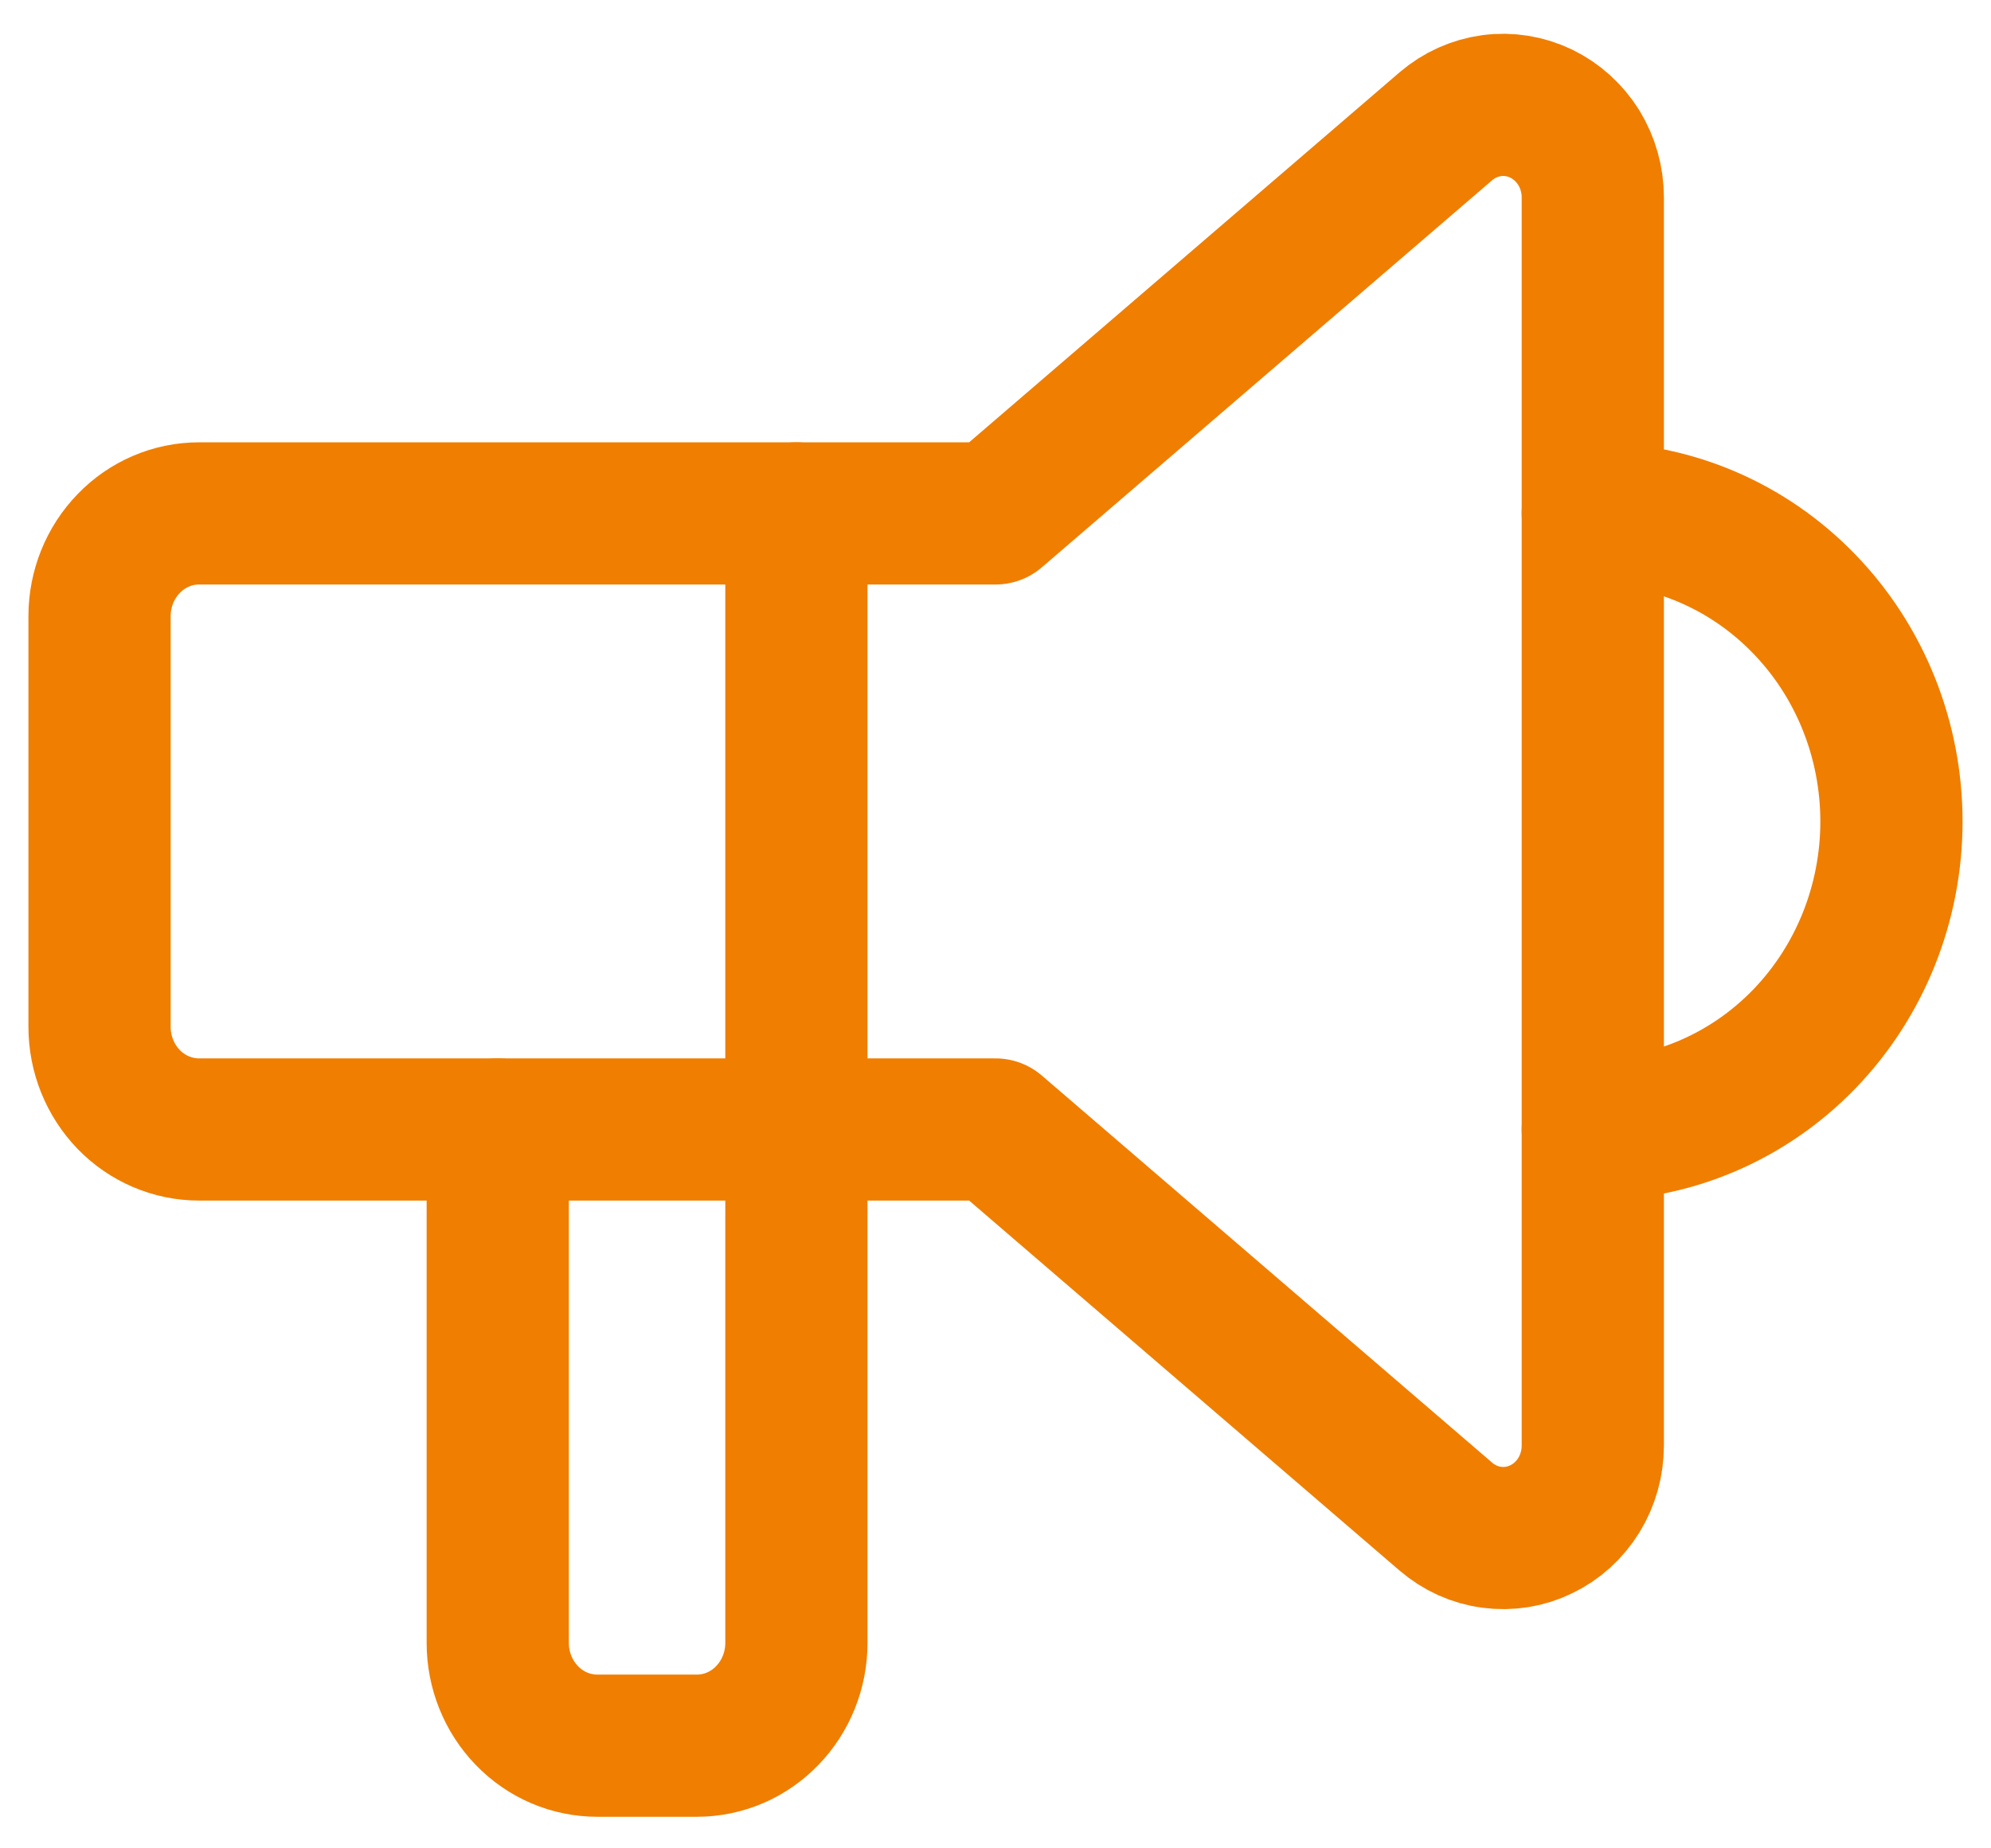
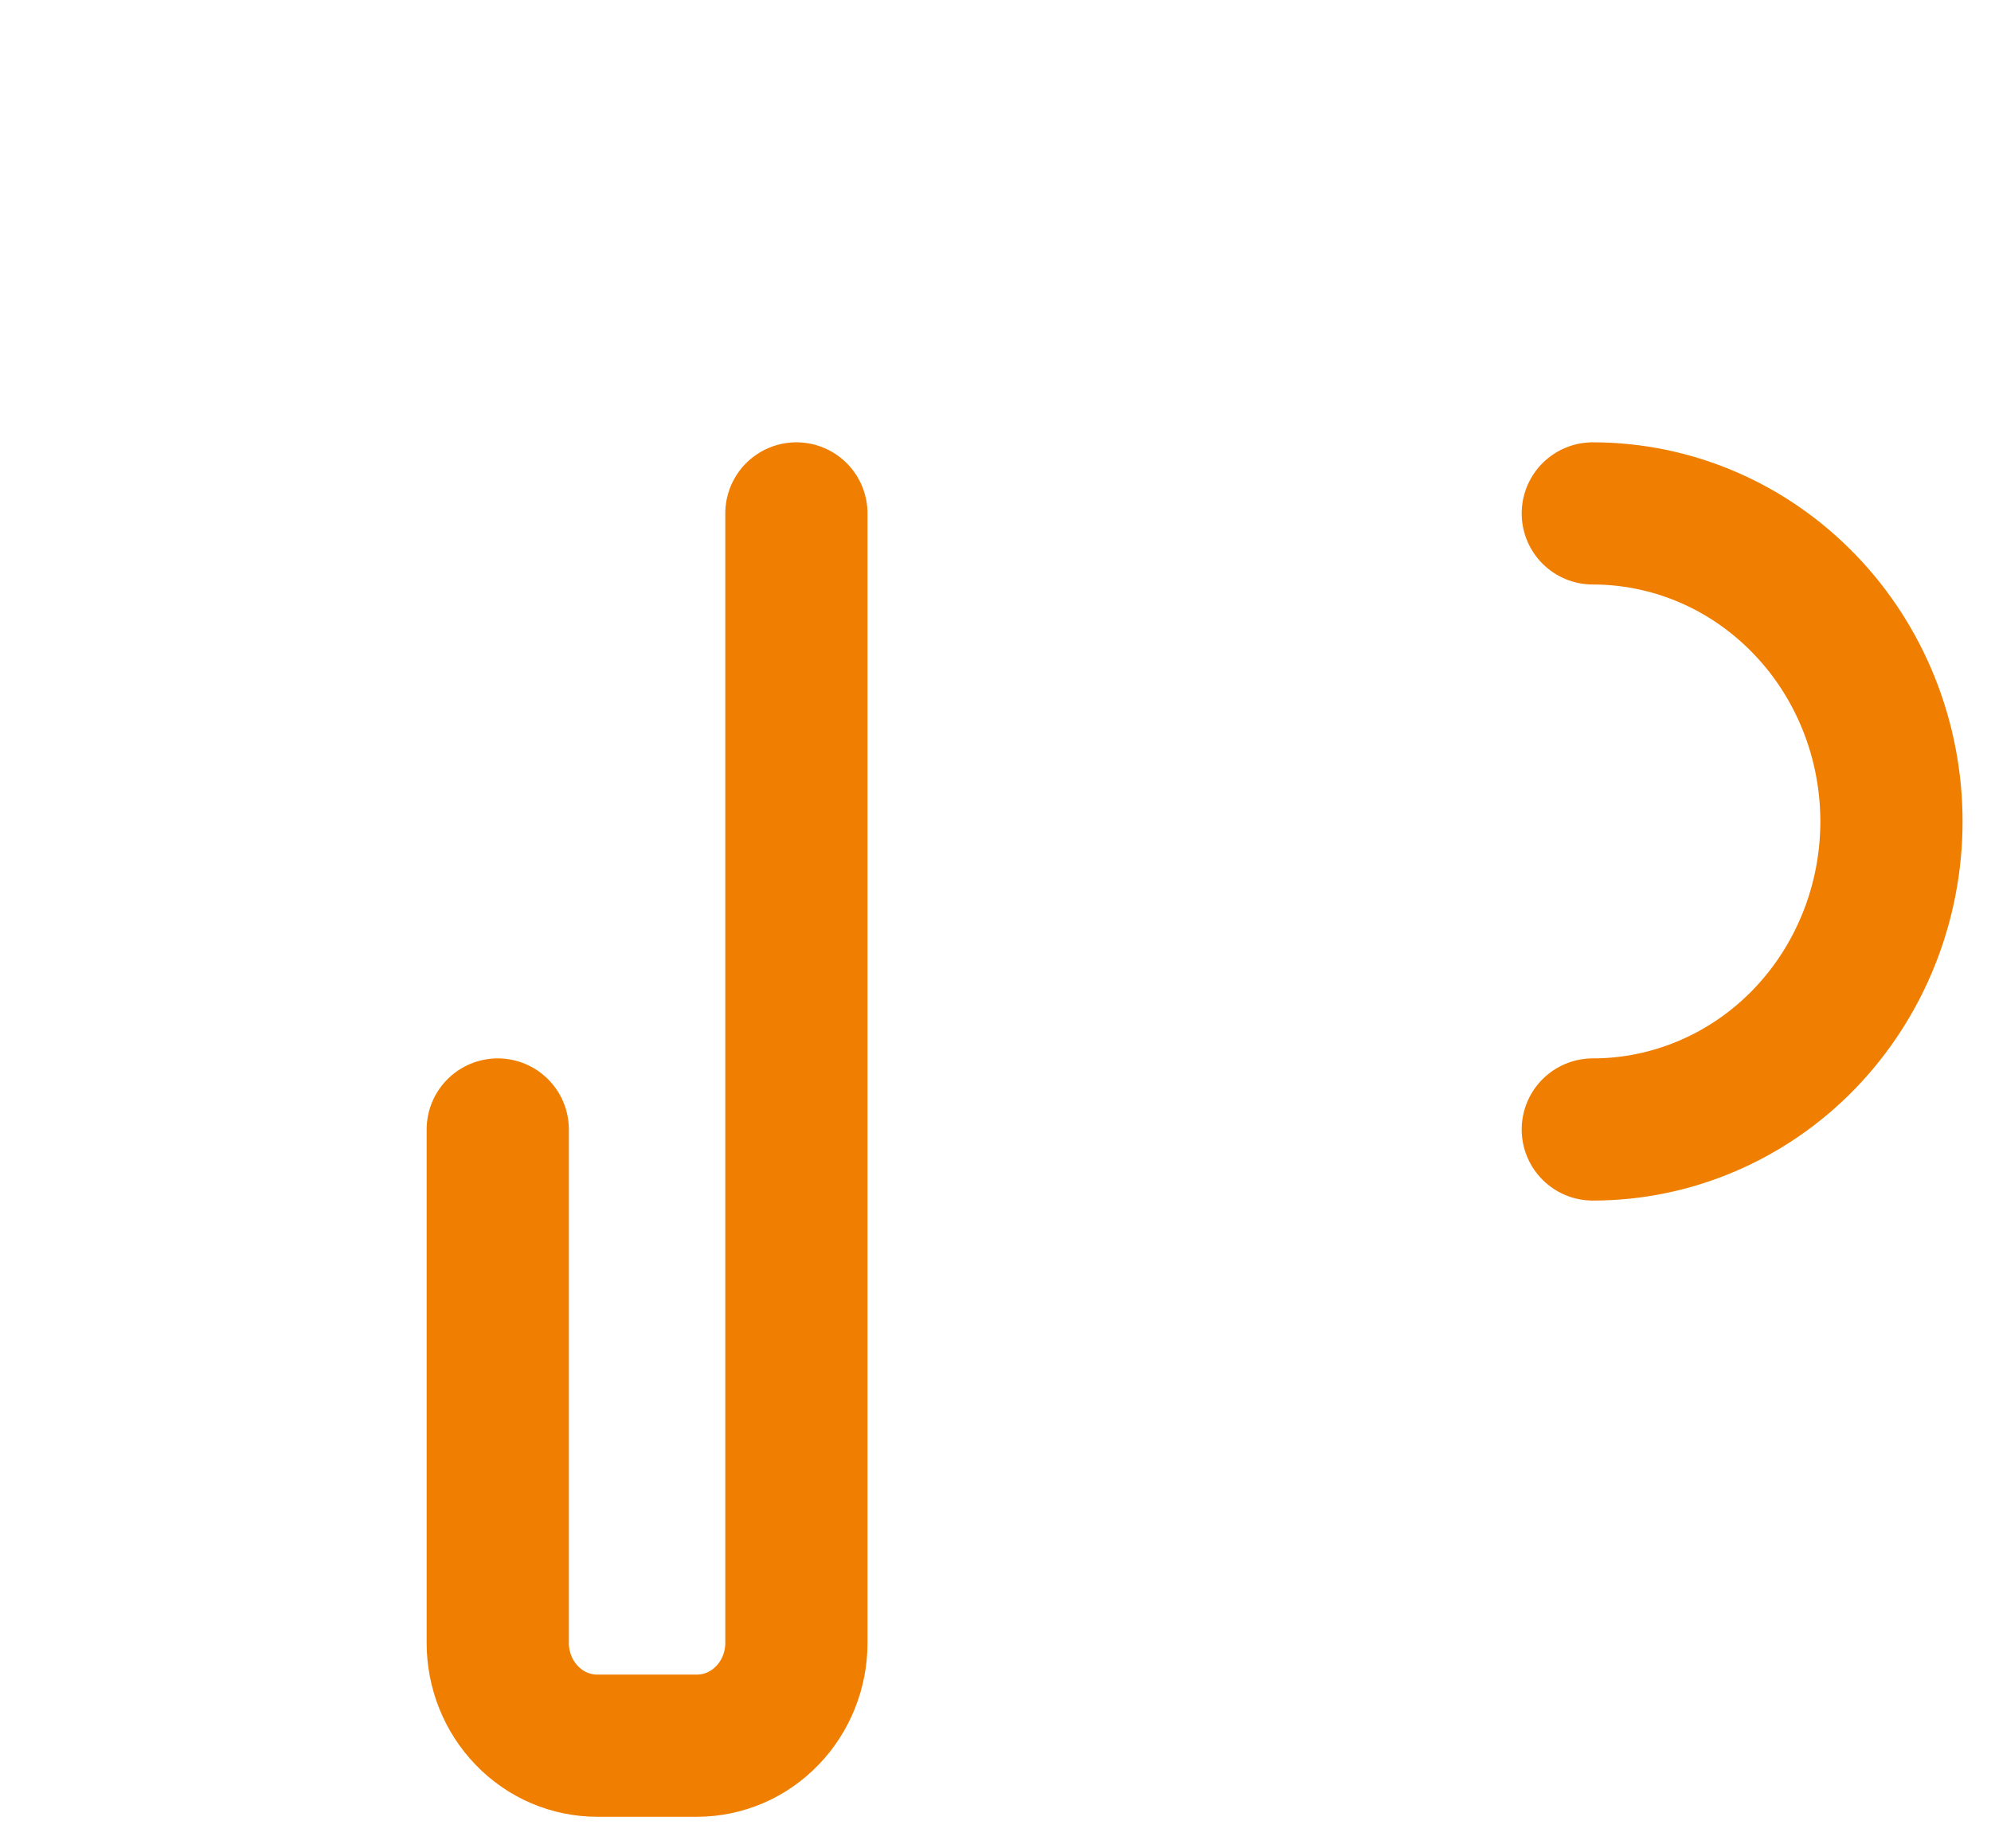
<svg xmlns="http://www.w3.org/2000/svg" width="14" height="13" viewBox="0 0 14 13" fill="none">
  <path d="M11.2 3.611C11.757 3.611 12.291 3.839 12.685 4.246C13.079 4.652 13.3 5.203 13.3 5.778C13.3 6.352 13.079 6.903 12.685 7.31C12.291 7.716 11.757 7.944 11.2 7.944M5.6 3.611V11.556C5.6 11.747 5.526 11.931 5.395 12.066C5.264 12.202 5.086 12.278 4.9 12.278H4.2C4.014 12.278 3.836 12.202 3.705 12.066C3.574 11.931 3.5 11.747 3.5 11.556V7.944" stroke="#F07E00" stroke-linecap="round" stroke-linejoin="round" />
-   <path d="M7 3.611L10.167 0.888C10.259 0.809 10.371 0.759 10.489 0.743C10.608 0.727 10.729 0.747 10.837 0.799C10.946 0.852 11.037 0.935 11.102 1.039C11.166 1.144 11.2 1.265 11.2 1.388V10.167C11.2 10.291 11.166 10.412 11.102 10.516C11.037 10.621 10.946 10.704 10.837 10.756C10.729 10.809 10.608 10.828 10.489 10.812C10.371 10.797 10.259 10.746 10.167 10.667L7 7.944H1.4C1.214 7.944 1.036 7.868 0.905 7.733C0.774 7.597 0.7 7.414 0.7 7.222V4.333C0.7 4.142 0.774 3.958 0.905 3.823C1.036 3.687 1.214 3.611 1.4 3.611H7Z" stroke="#F07E00" stroke-linecap="round" stroke-linejoin="round" />
</svg>